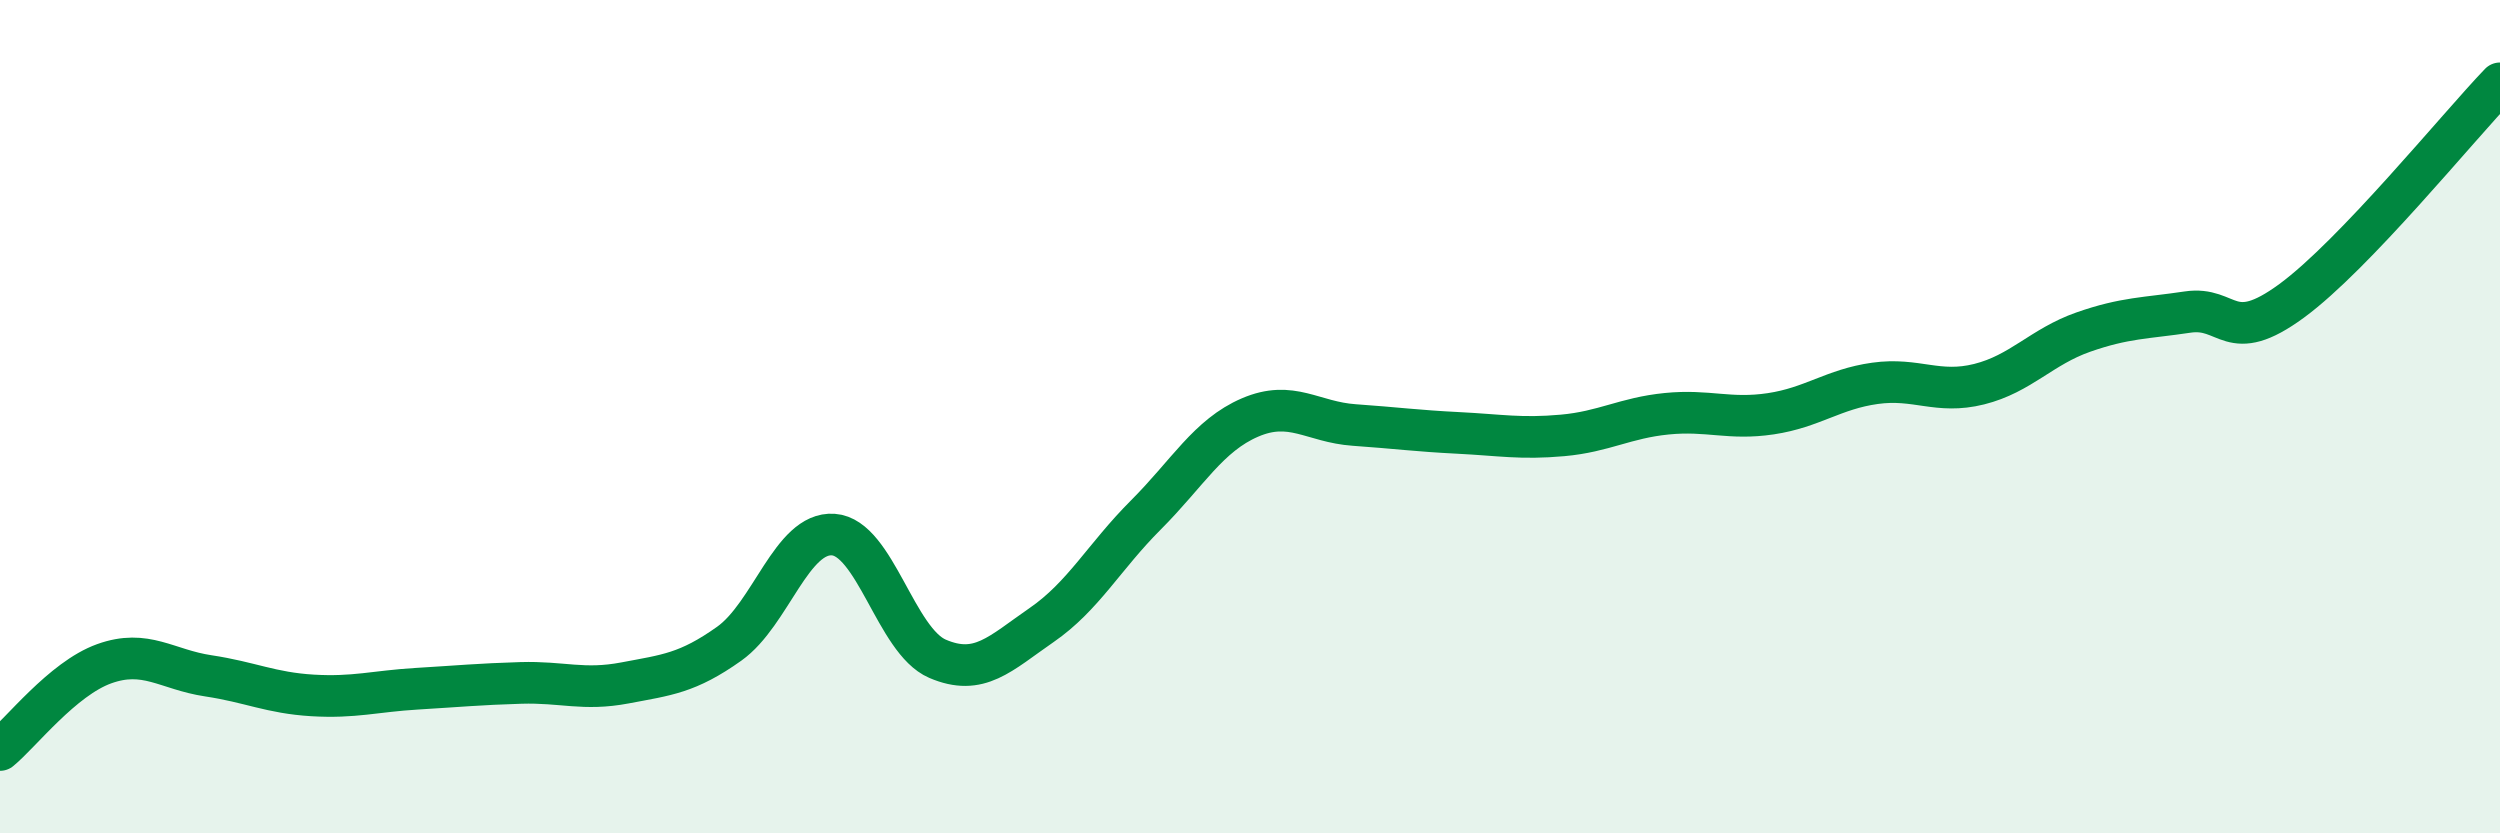
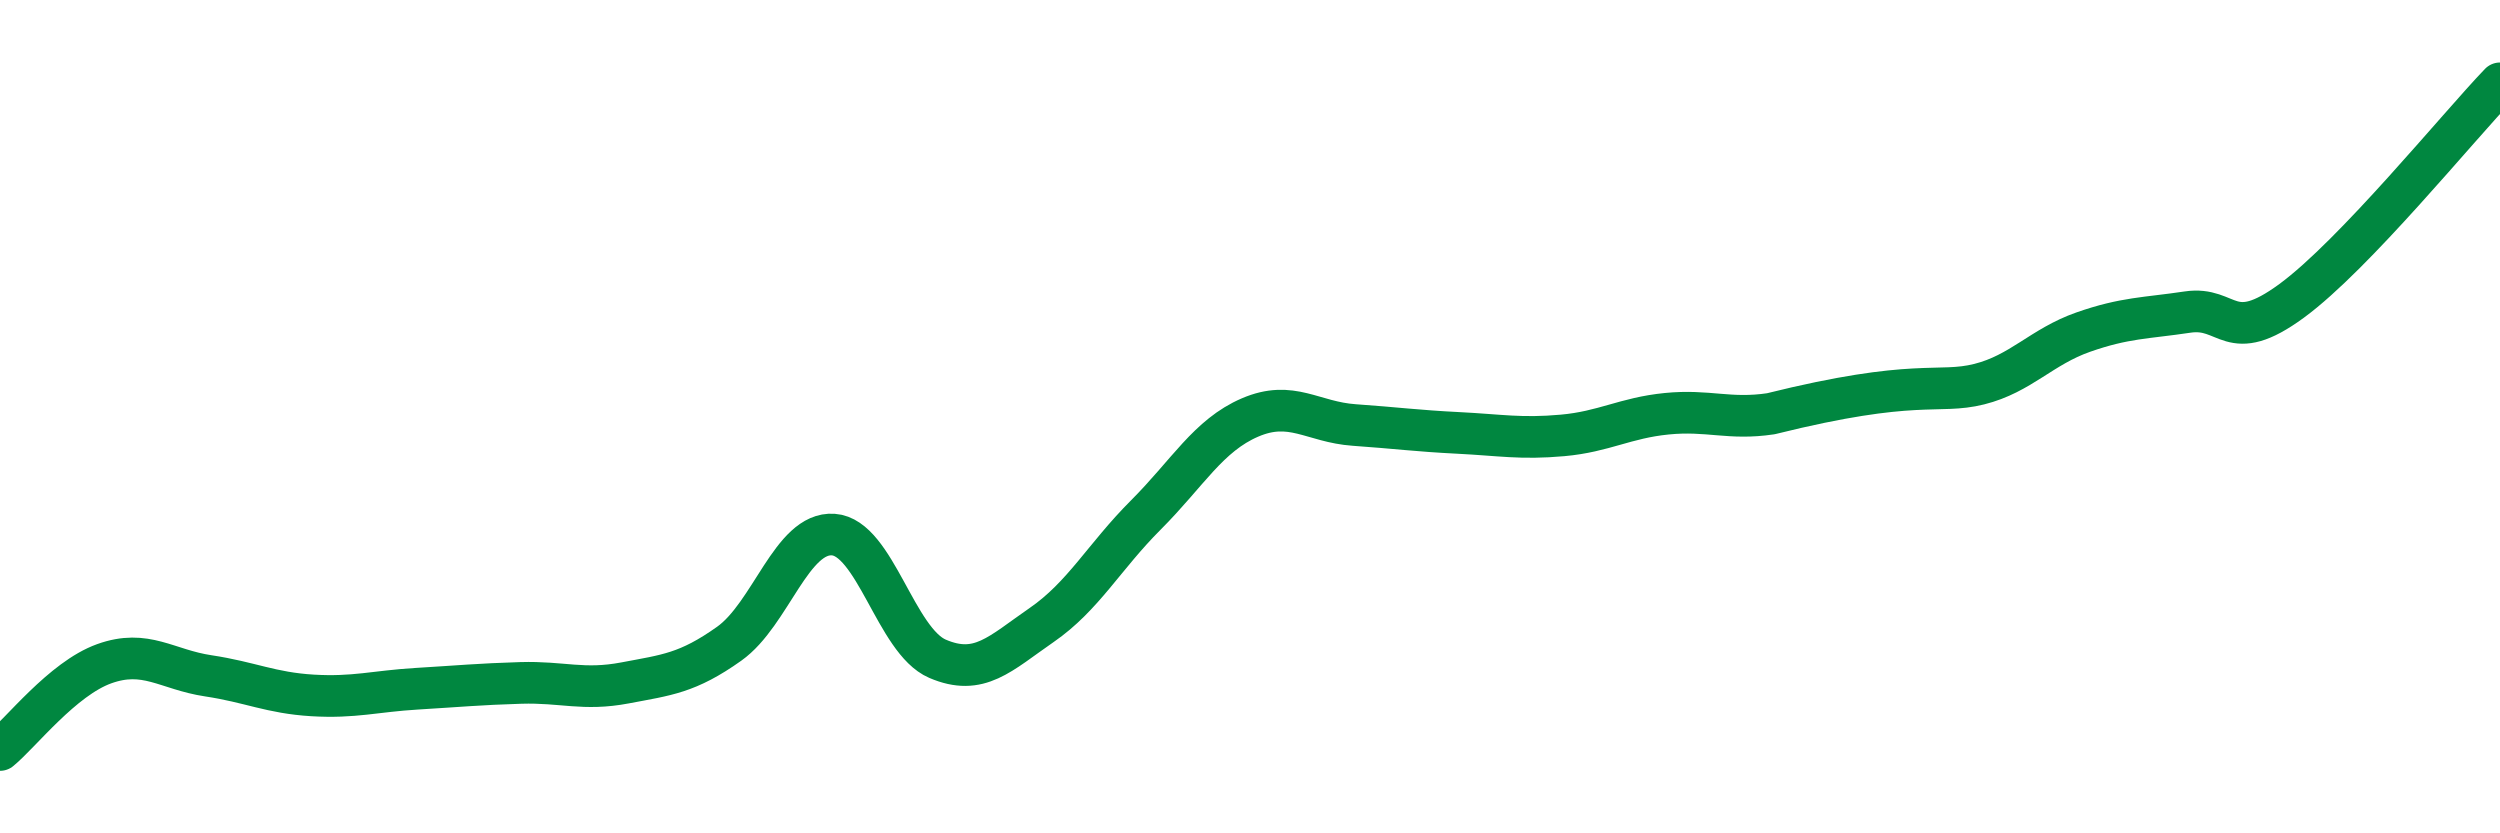
<svg xmlns="http://www.w3.org/2000/svg" width="60" height="20" viewBox="0 0 60 20">
-   <path d="M 0,18 C 0.5,17.59 1.5,16.29 2.5,15.93 C 3.5,15.57 4,16.07 5,16.22 C 6,16.37 6.5,16.63 7.5,16.69 C 8.5,16.75 9,16.59 10,16.53 C 11,16.47 11.5,16.42 12.5,16.39 C 13.5,16.36 14,16.58 15,16.39 C 16,16.2 16.5,16.16 17.5,15.45 C 18.5,14.74 19,12.76 20,12.83 C 21,12.9 21.5,15.38 22.5,15.81 C 23.5,16.24 24,15.69 25,15 C 26,14.31 26.5,13.36 27.5,12.36 C 28.5,11.36 29,10.45 30,10.02 C 31,9.59 31.5,10.13 32.5,10.2 C 33.5,10.27 34,10.34 35,10.39 C 36,10.44 36.5,10.54 37.5,10.45 C 38.5,10.36 39,10.03 40,9.93 C 41,9.83 41.5,10.08 42.5,9.93 C 43.5,9.78 44,9.34 45,9.2 C 46,9.06 46.5,9.47 47.5,9.22 C 48.5,8.97 49,8.32 50,7.97 C 51,7.62 51.5,7.64 52.5,7.49 C 53.5,7.34 53.5,8.32 55,7.22 C 56.5,6.12 59,3.04 60,2L60 20L0 20Z" fill="#008740" opacity="0.1" stroke-linecap="round" stroke-linejoin="round" />
-   <path d="M 0,18 C 0.5,17.59 1.5,16.29 2.5,15.93 C 3.5,15.57 4,16.07 5,16.22 C 6,16.37 6.5,16.63 7.5,16.69 C 8.5,16.75 9,16.59 10,16.53 C 11,16.47 11.5,16.42 12.5,16.39 C 13.5,16.36 14,16.58 15,16.39 C 16,16.2 16.5,16.16 17.5,15.45 C 18.5,14.74 19,12.76 20,12.83 C 21,12.9 21.5,15.38 22.5,15.81 C 23.5,16.24 24,15.69 25,15 C 26,14.31 26.5,13.36 27.5,12.36 C 28.5,11.36 29,10.45 30,10.02 C 31,9.59 31.5,10.13 32.5,10.2 C 33.5,10.27 34,10.34 35,10.39 C 36,10.44 36.5,10.54 37.5,10.45 C 38.5,10.36 39,10.03 40,9.93 C 41,9.83 41.5,10.08 42.5,9.93 C 43.5,9.78 44,9.34 45,9.2 C 46,9.06 46.5,9.47 47.5,9.22 C 48.5,8.97 49,8.32 50,7.97 C 51,7.62 51.5,7.64 52.5,7.49 C 53.5,7.34 53.5,8.32 55,7.22 C 56.5,6.12 59,3.04 60,2" stroke="#008740" stroke-width="1" fill="none" stroke-linecap="round" stroke-linejoin="round" />
+   <path d="M 0,18 C 0.5,17.59 1.5,16.29 2.5,15.93 C 3.5,15.57 4,16.07 5,16.22 C 6,16.37 6.5,16.63 7.5,16.69 C 8.5,16.75 9,16.59 10,16.53 C 11,16.47 11.5,16.42 12.5,16.39 C 13.5,16.36 14,16.58 15,16.39 C 16,16.2 16.5,16.16 17.5,15.45 C 18.5,14.74 19,12.76 20,12.83 C 21,12.9 21.5,15.38 22.5,15.81 C 23.5,16.24 24,15.69 25,15 C 26,14.31 26.5,13.36 27.5,12.36 C 28.5,11.36 29,10.45 30,10.02 C 31,9.59 31.5,10.13 32.5,10.2 C 33.5,10.27 34,10.34 35,10.39 C 36,10.44 36.5,10.54 37.5,10.45 C 38.5,10.36 39,10.03 40,9.93 C 41,9.83 41.5,10.08 42.5,9.93 C 46,9.06 46.5,9.47 47.5,9.22 C 48.5,8.97 49,8.32 50,7.97 C 51,7.62 51.5,7.64 52.5,7.49 C 53.5,7.34 53.5,8.32 55,7.22 C 56.5,6.12 59,3.04 60,2" stroke="#008740" stroke-width="1" fill="none" stroke-linecap="round" stroke-linejoin="round" />
</svg>